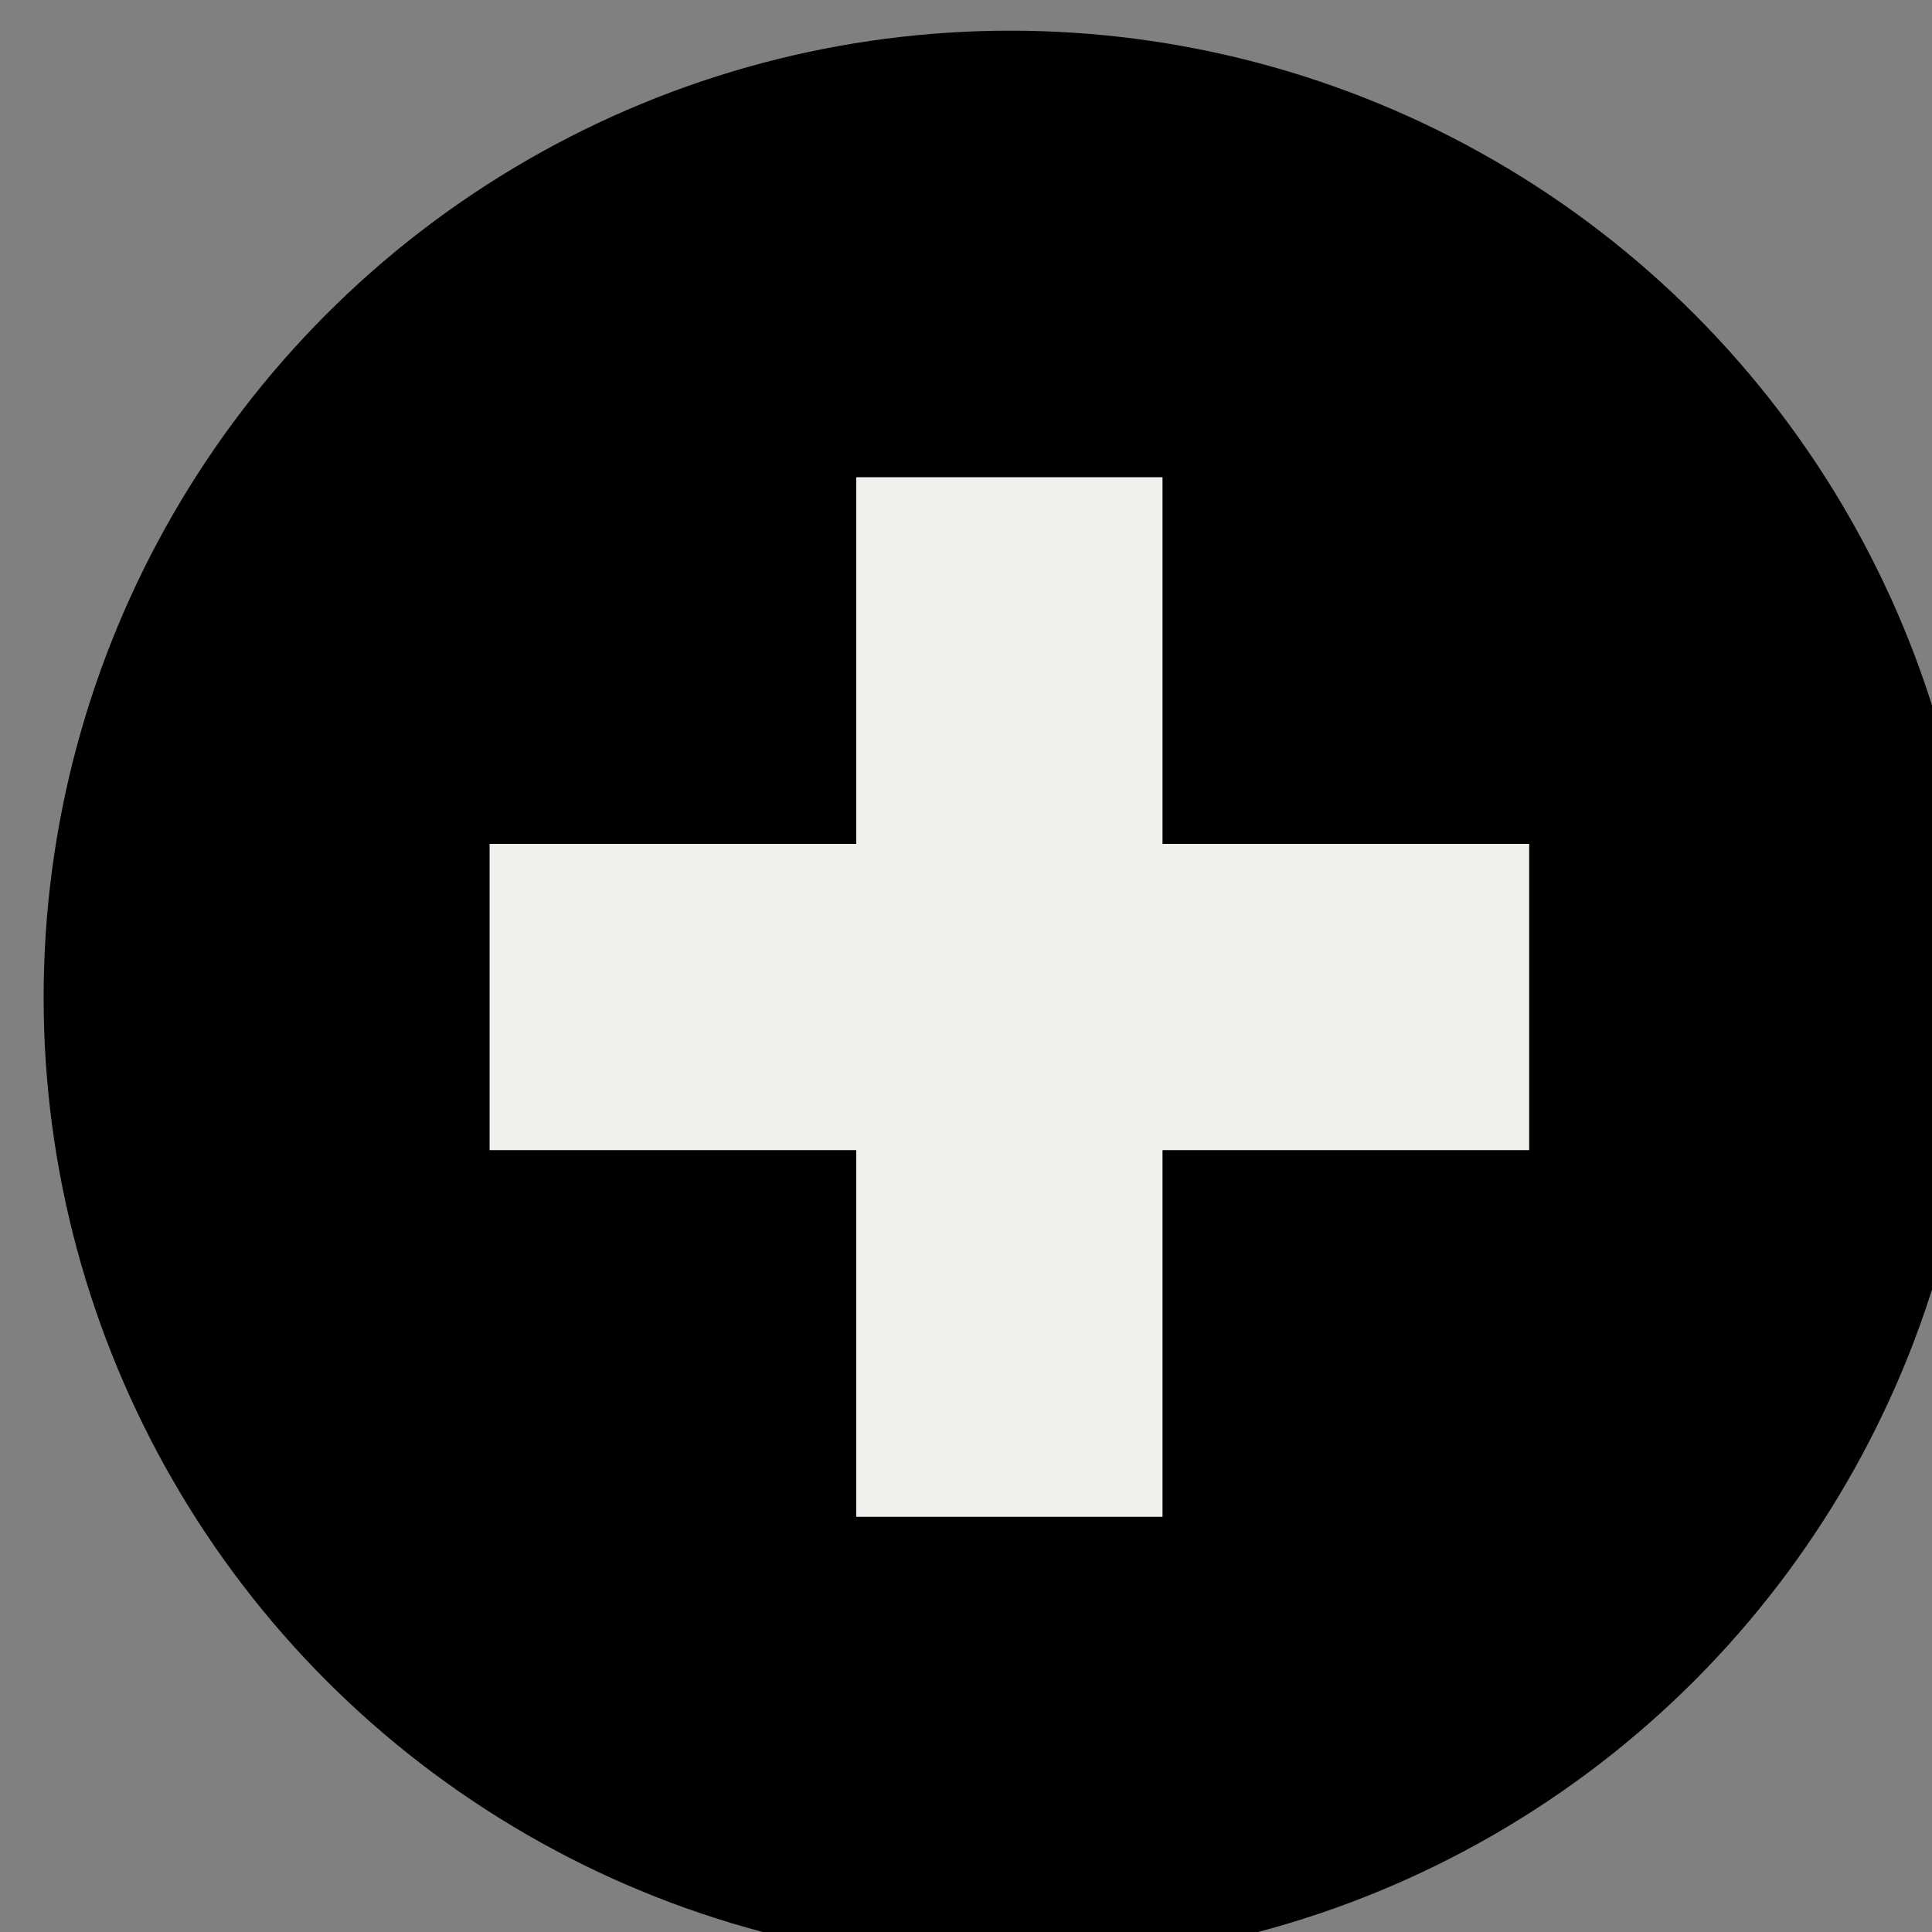
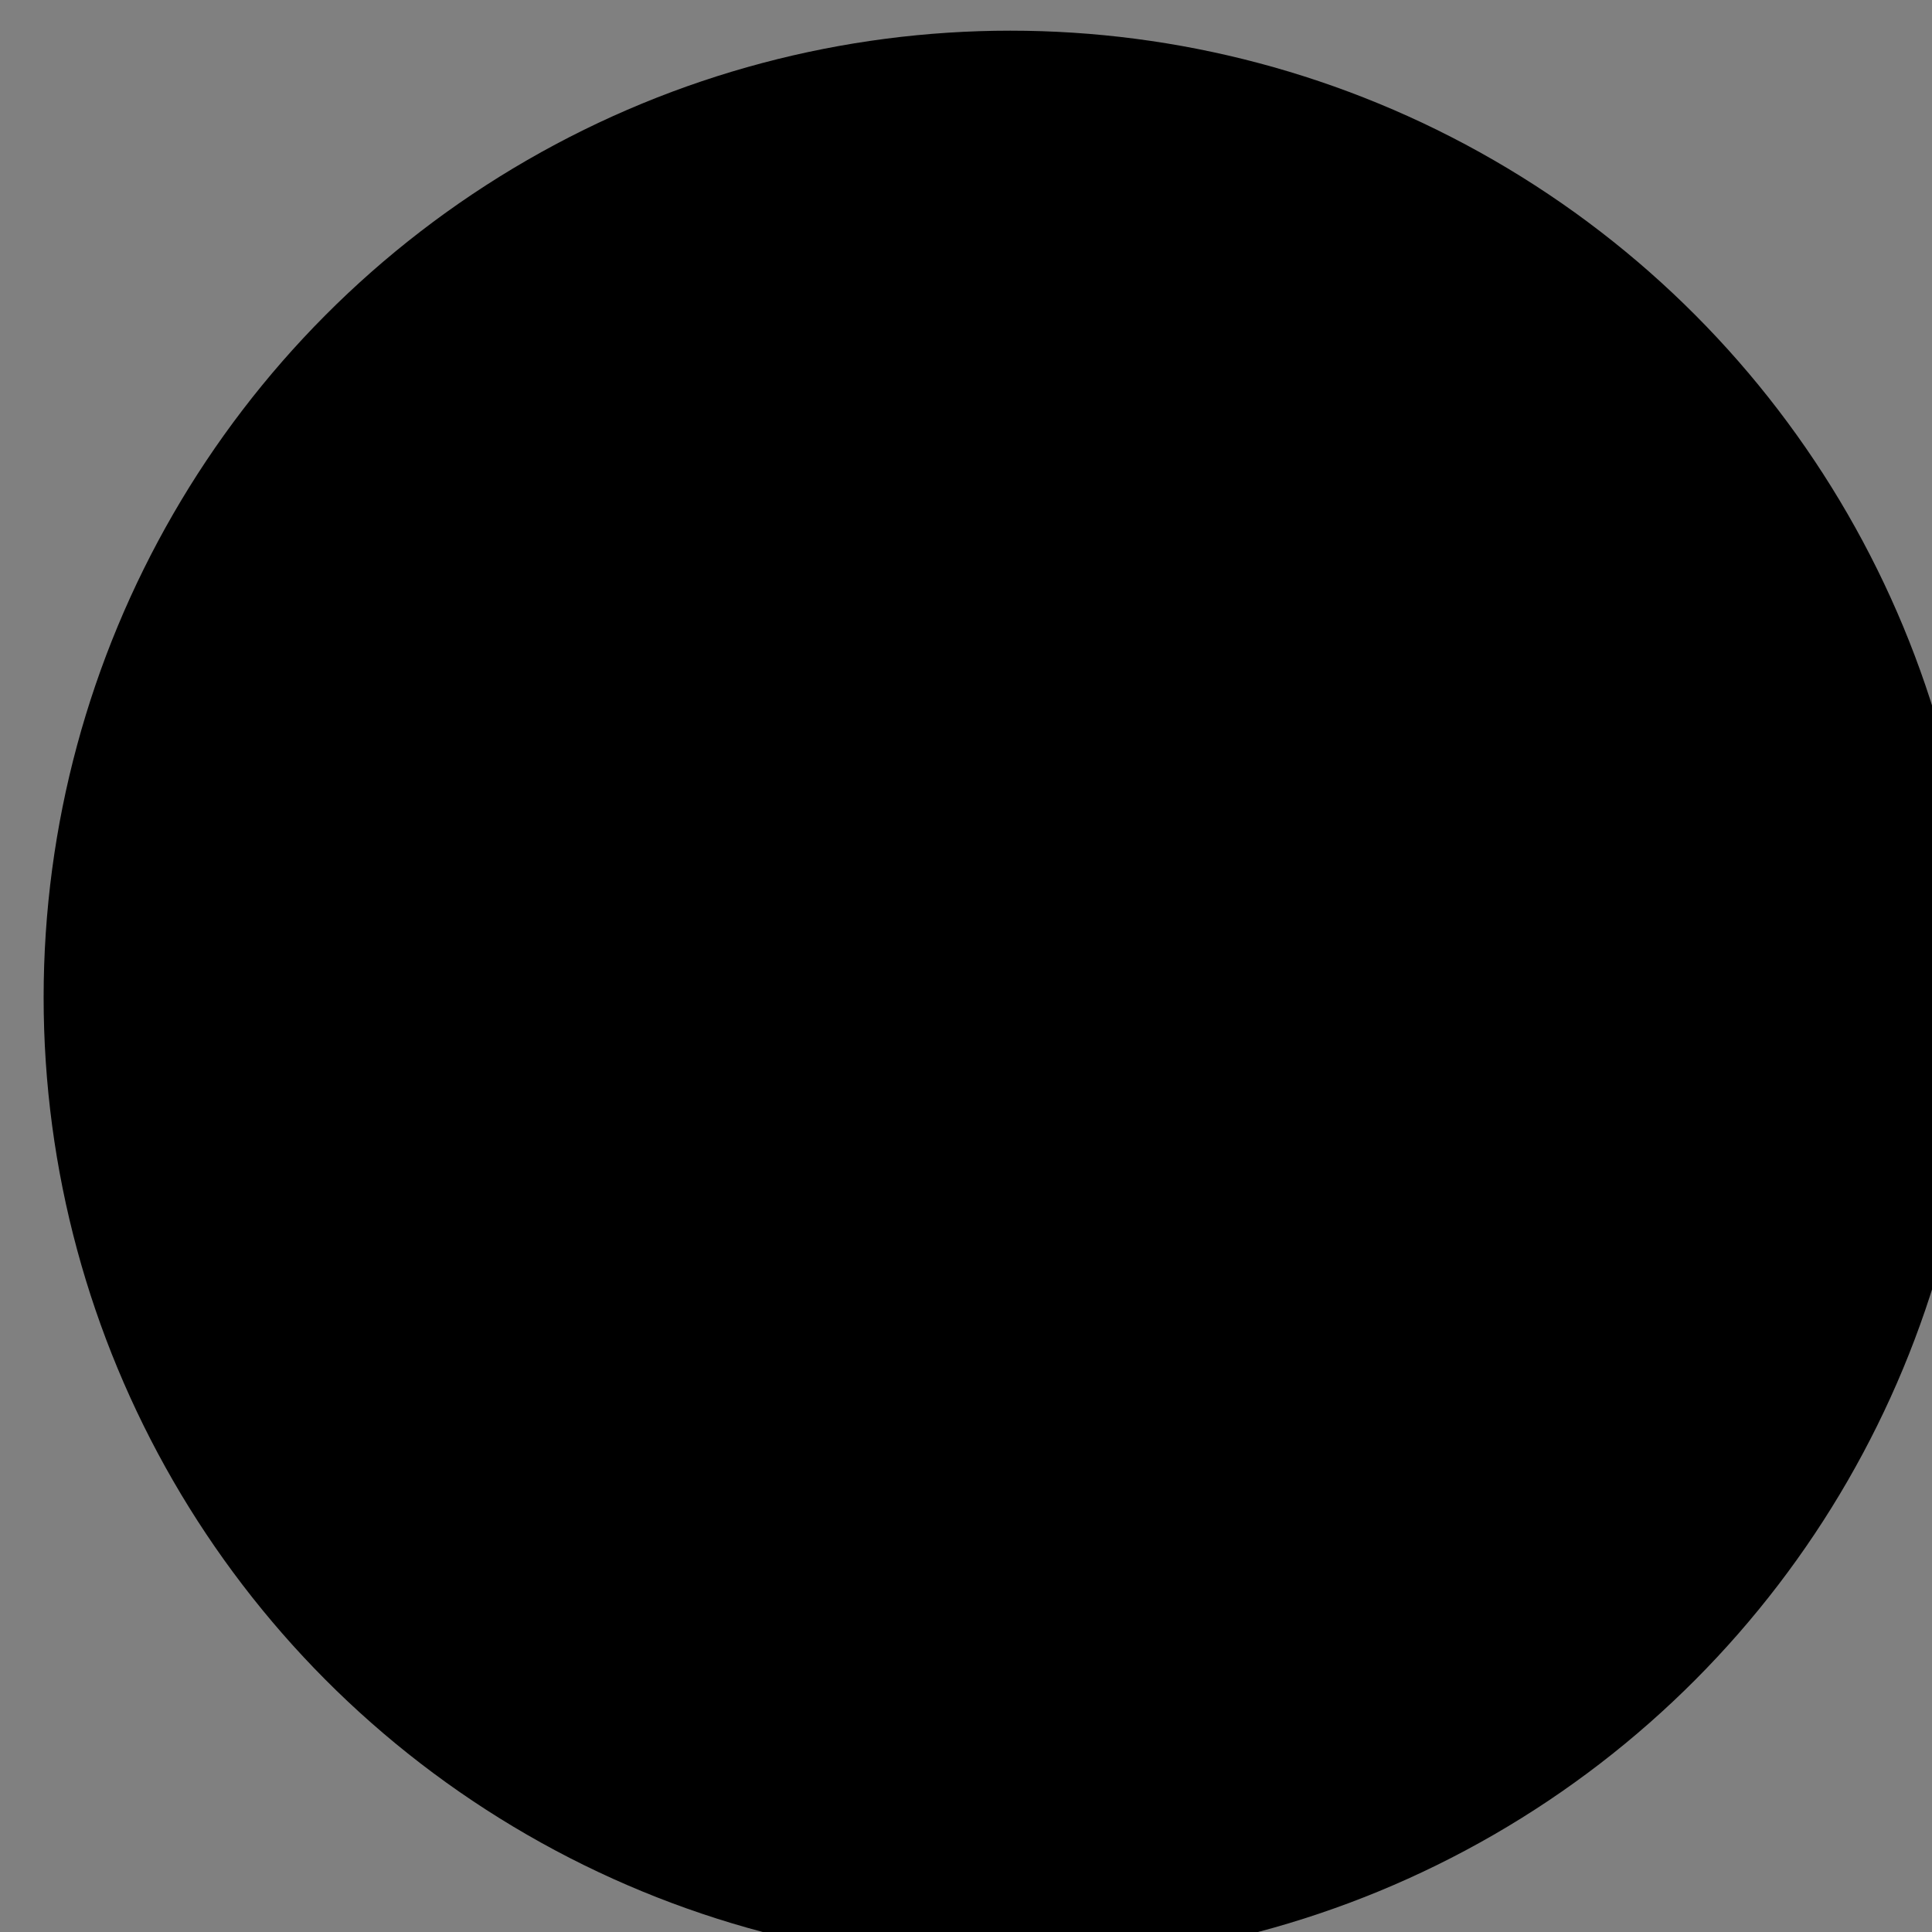
<svg xmlns="http://www.w3.org/2000/svg" width="24" height="24" viewBox="0 0 24 24" version="1.1" id="svg1" xml:space="preserve">
  <rect x="0" y="0" width="24" height="24" fill="#808080" stroke="none" />
  <defs id="defs1" />
  <g id="layer1" transform="translate(-1708.818,-1260.022)">
    <g id="g3" transform="matrix(0.397,0,0,0.397,1036.127,787.029)">
      <circle style="fill:#000000;fill-opacity:1;stroke-width:0.082;stroke-linecap:round;stroke-linejoin:round" id="path1" cx="1726.052" cy="1222.629" r="30.251" />
      <g id="g2" transform="matrix(0.076,0,0,0.076,1663.357,1195.003)" style="fill:#efefec;fill-opacity:1">
-         <rect style="fill:#efefec;fill-opacity:1;stroke-width:0.4;stroke-linecap:round;stroke-linejoin:round" id="rect1" width="428.018" height="126.083" x="610.507" y="300.276" />
-         <rect style="fill:#efefec;fill-opacity:1;stroke-width:0.4;stroke-linecap:round;stroke-linejoin:round" id="rect2" width="428.018" height="126.083" x="149.309" y="-887.558" transform="rotate(90)" />
-       </g>
+         </g>
    </g>
  </g>
</svg>